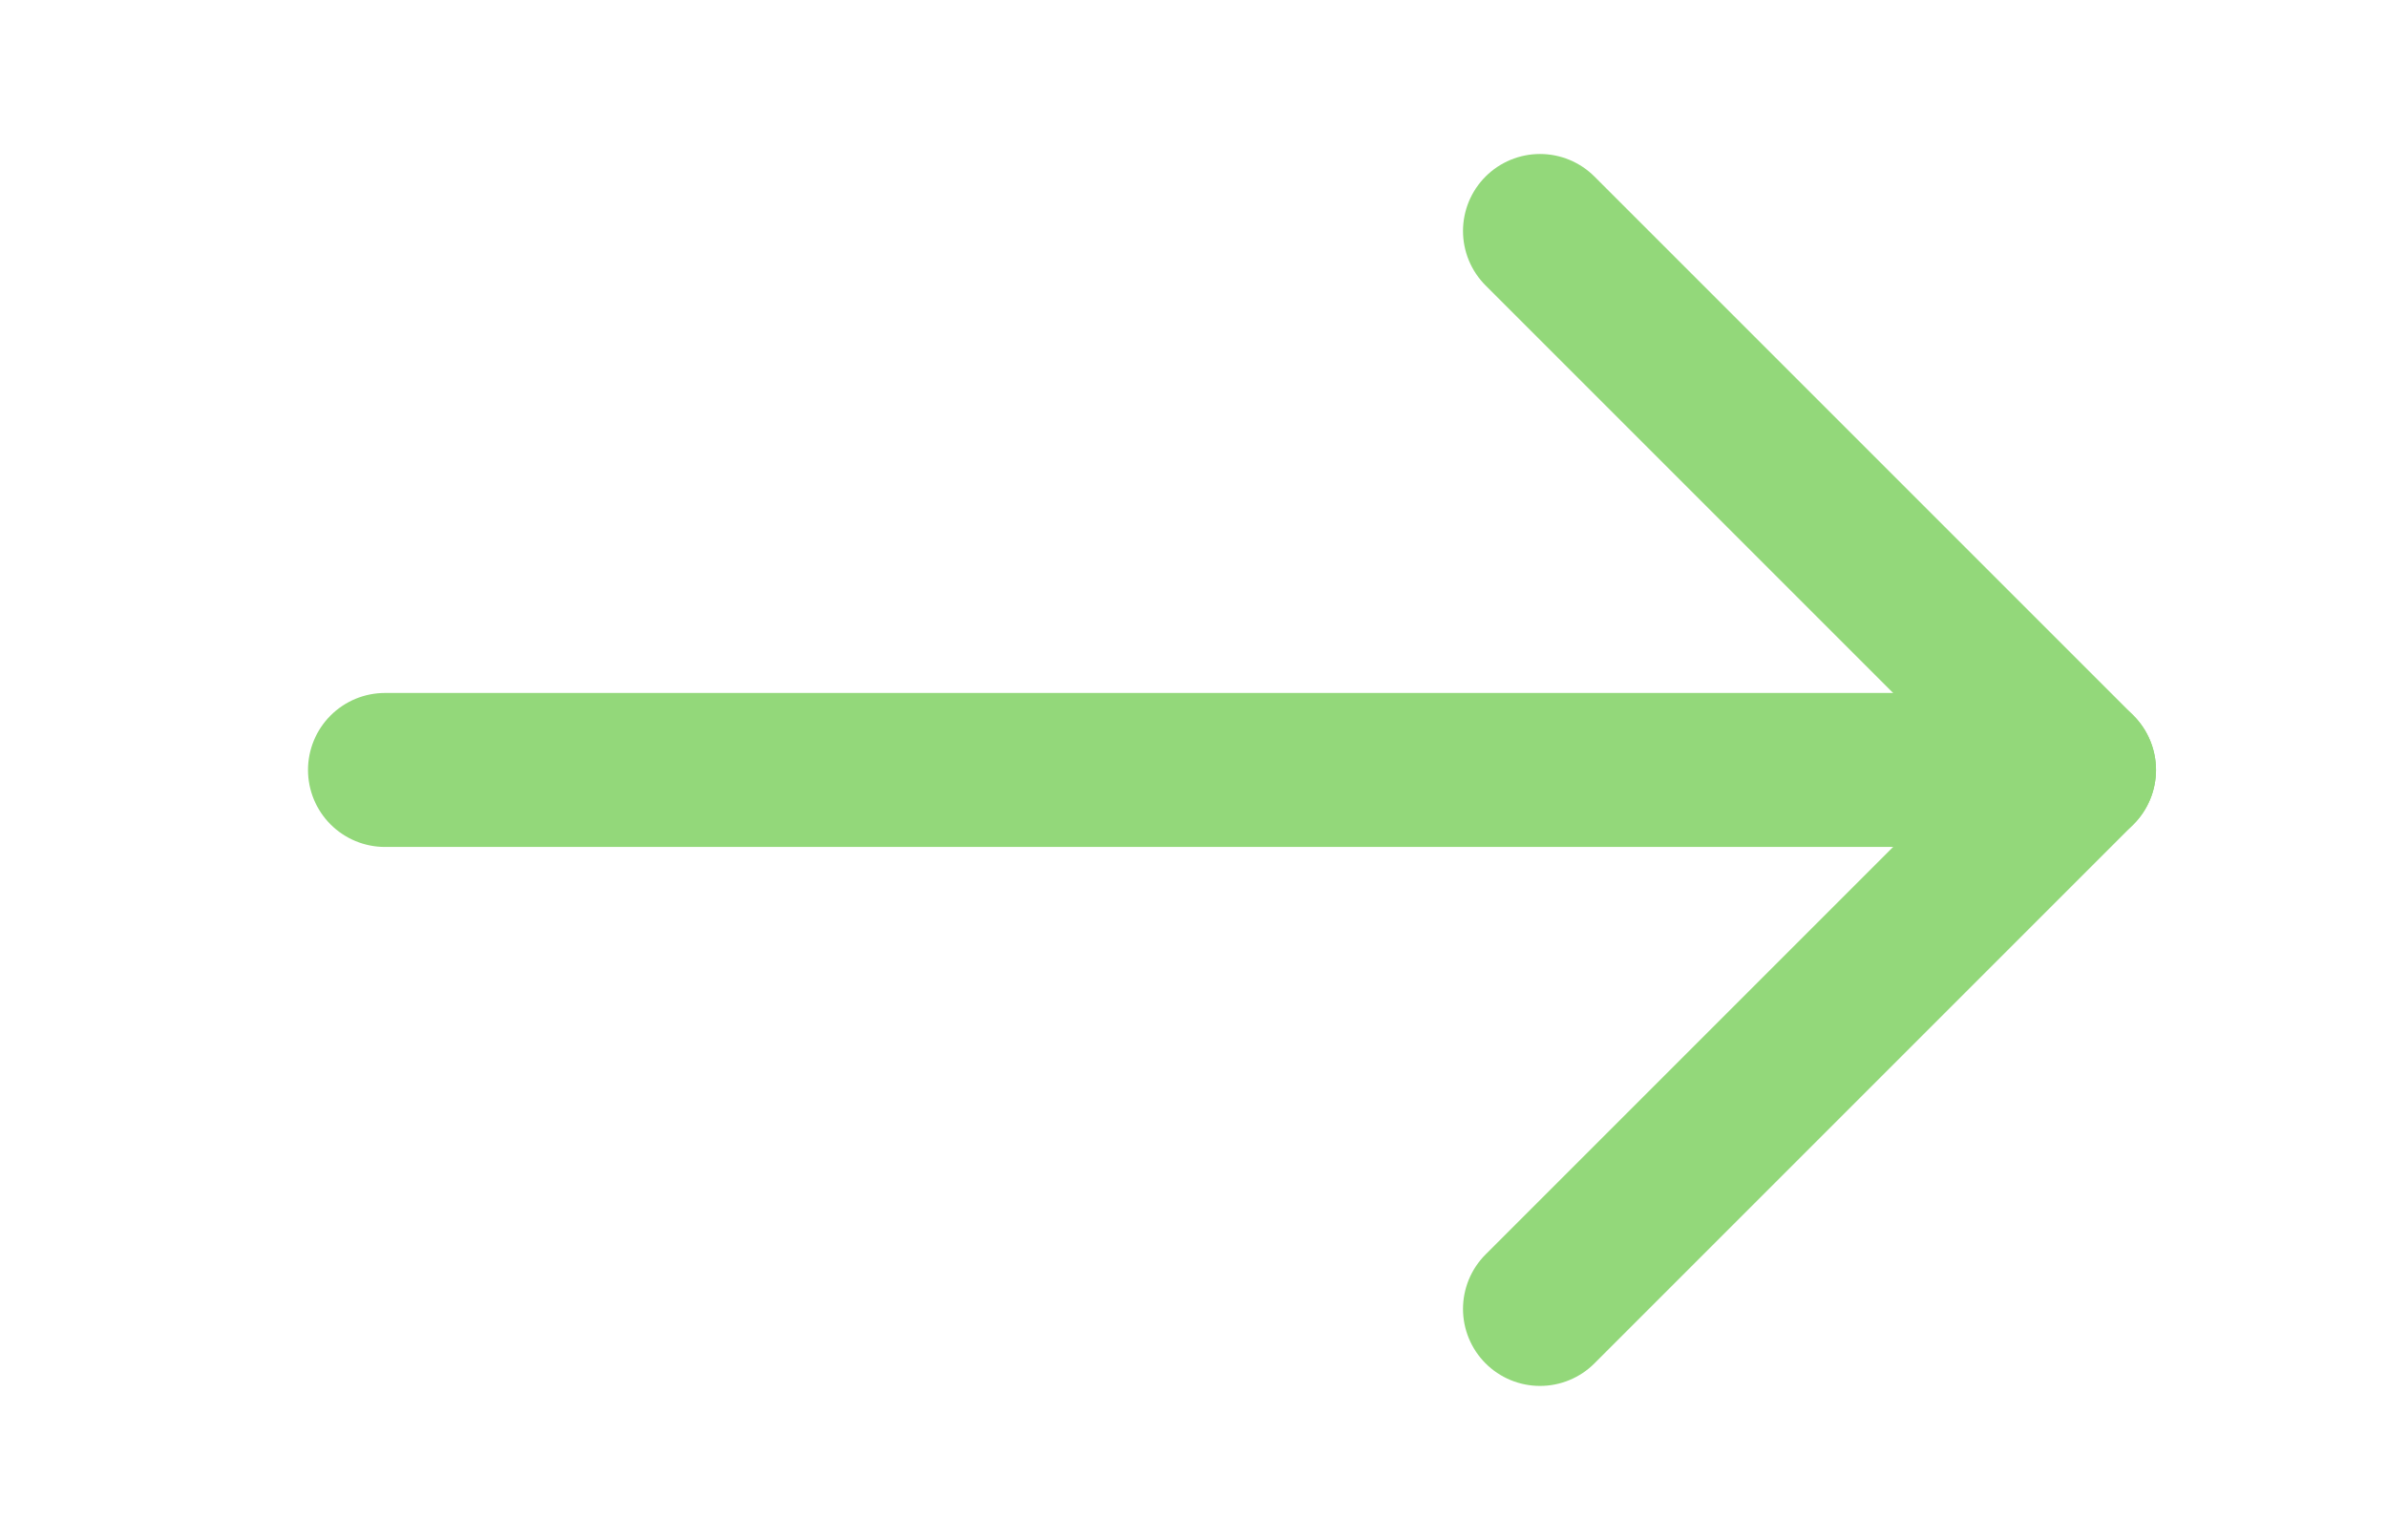
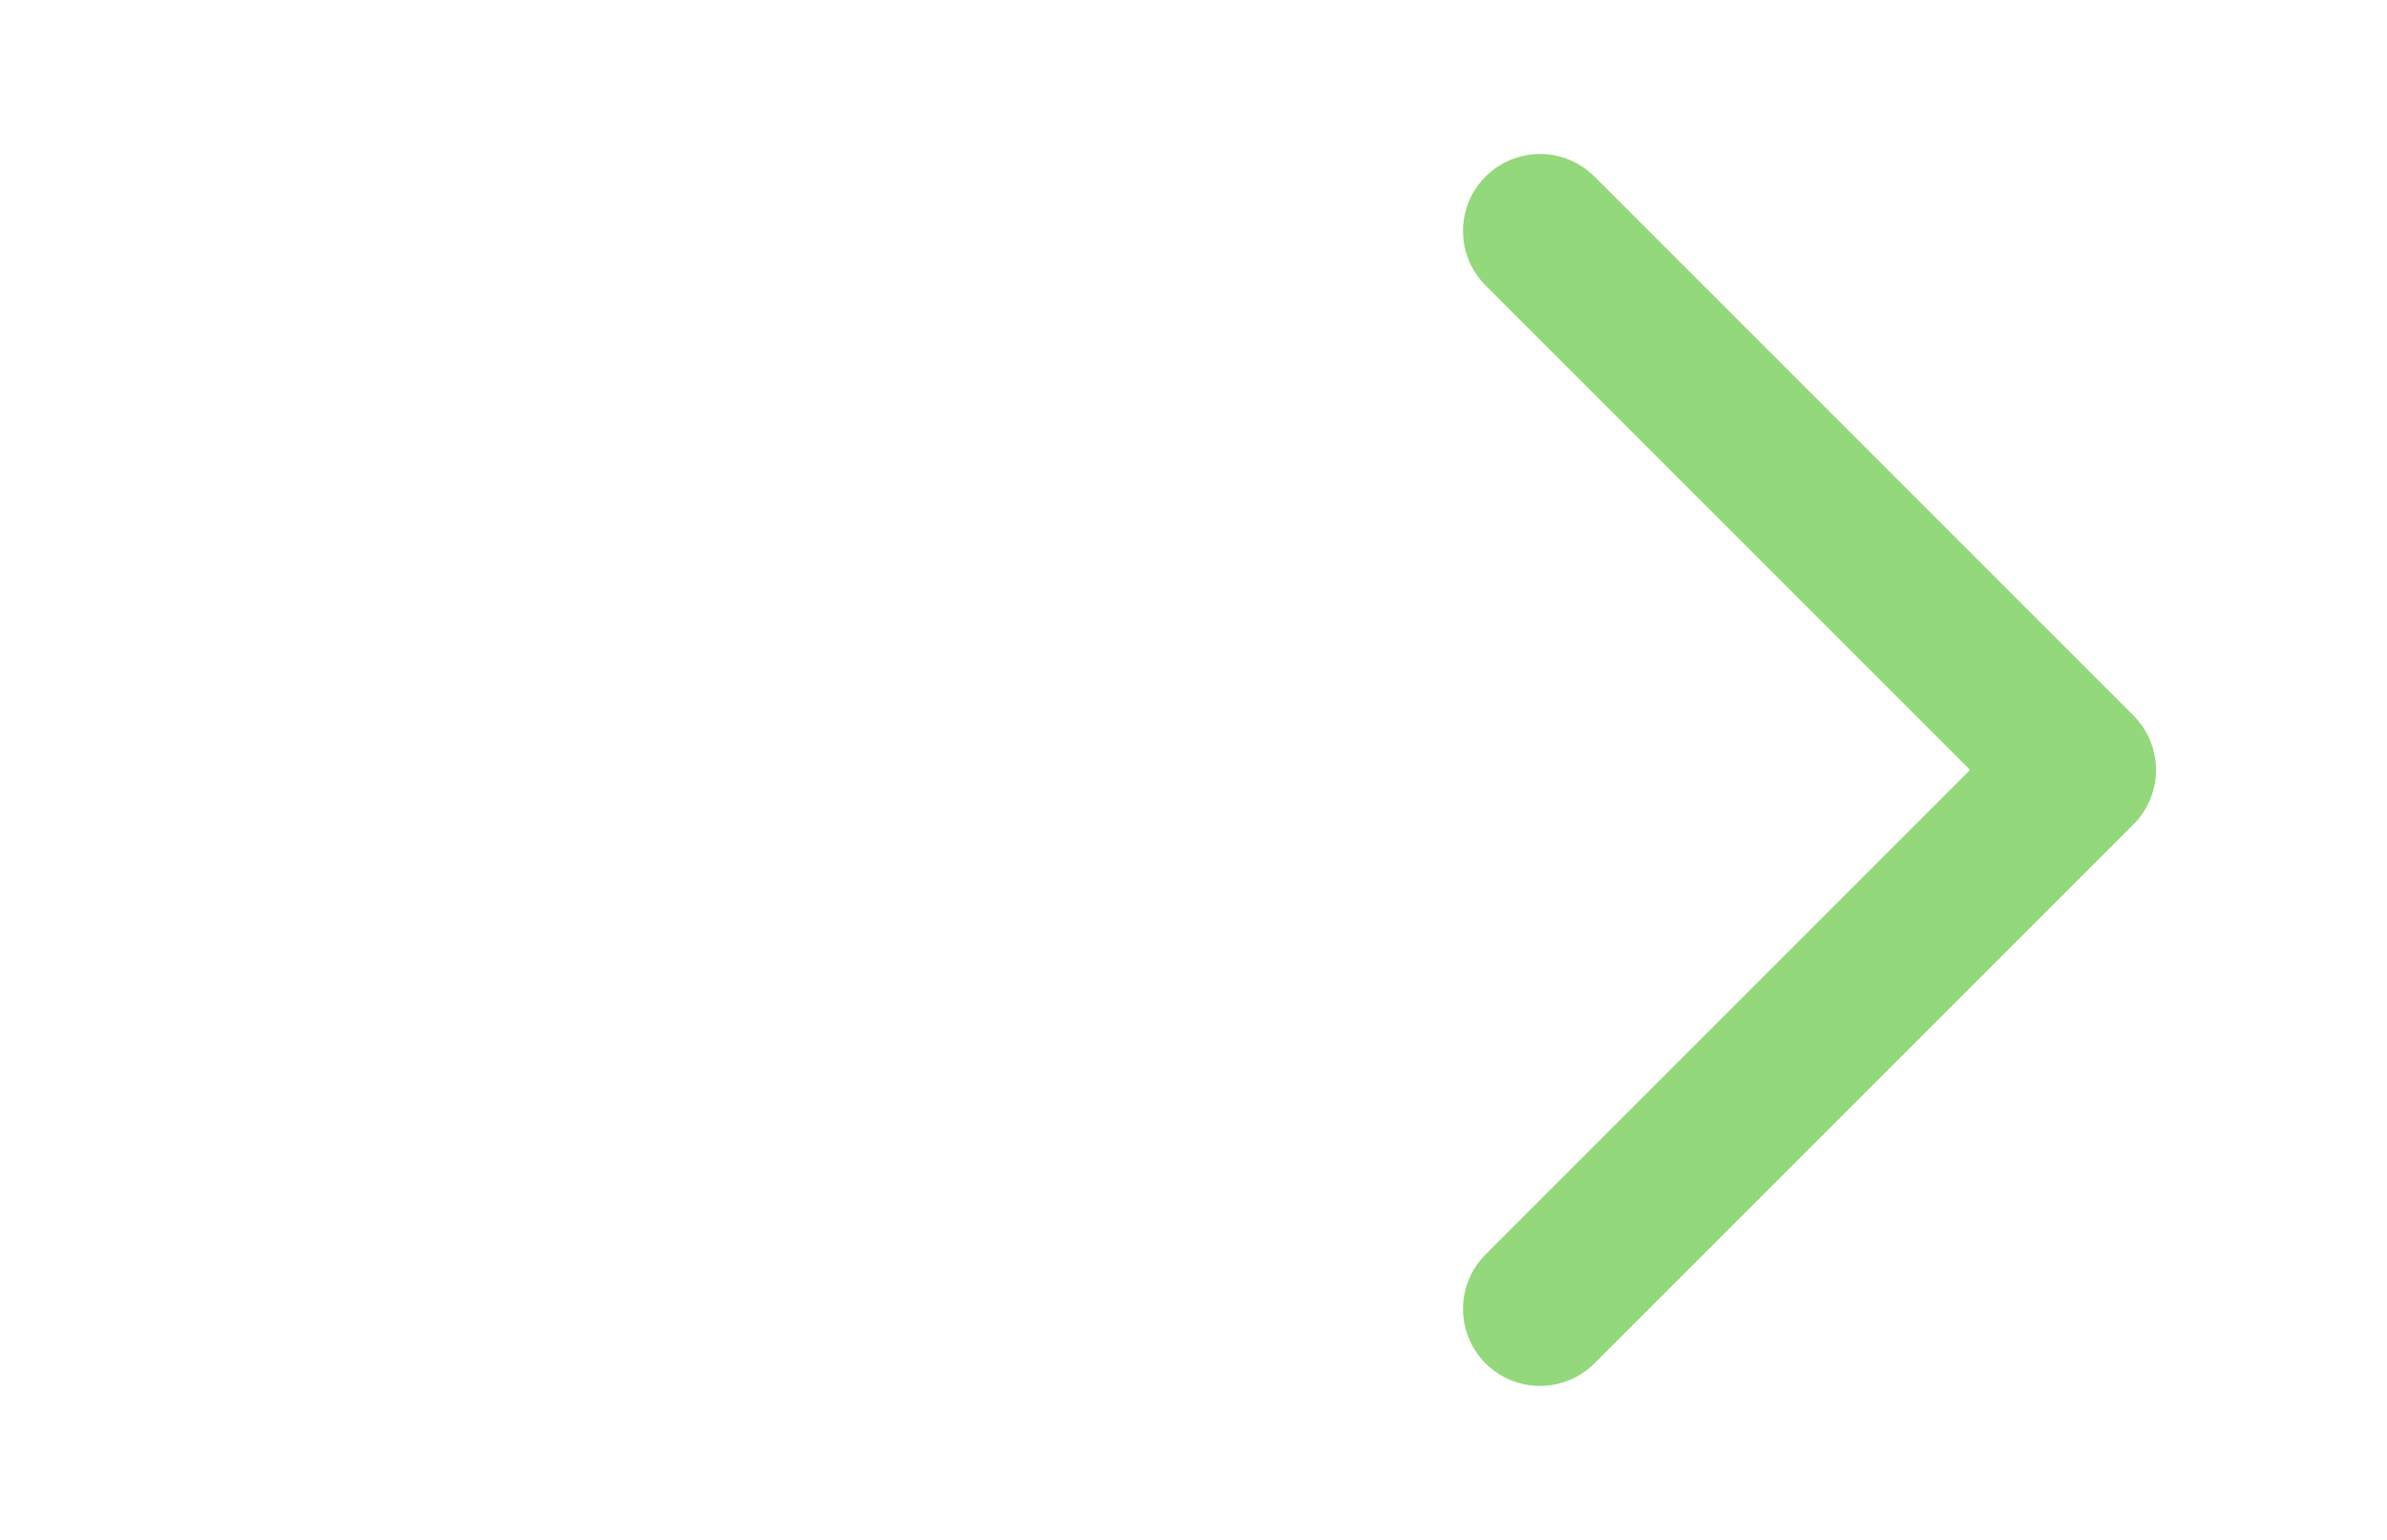
<svg xmlns="http://www.w3.org/2000/svg" width="31" height="20" viewBox="0 0 31 20" fill="none">
-   <path d="M5 10L27 10" stroke="#93D87A" stroke-width="2" stroke-linecap="round" stroke-linejoin="round" />
  <path d="M20 3L27 10L20 17" stroke="#93D87A" stroke-width="2" stroke-linecap="round" stroke-linejoin="round" />
</svg>